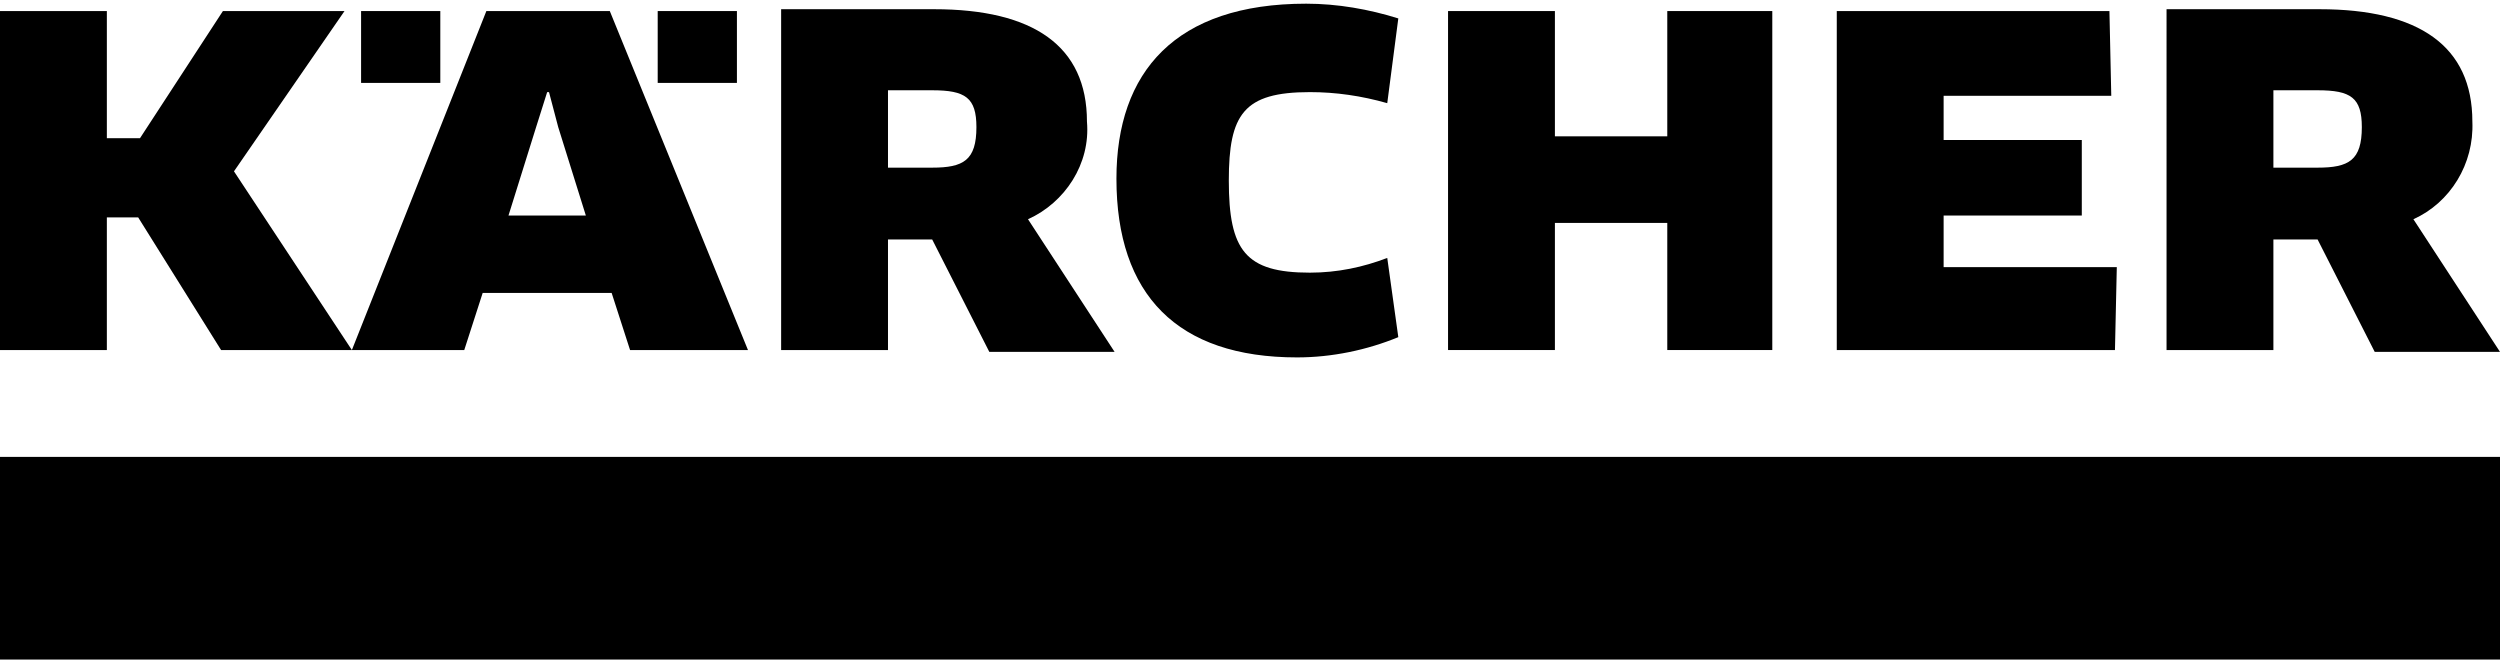
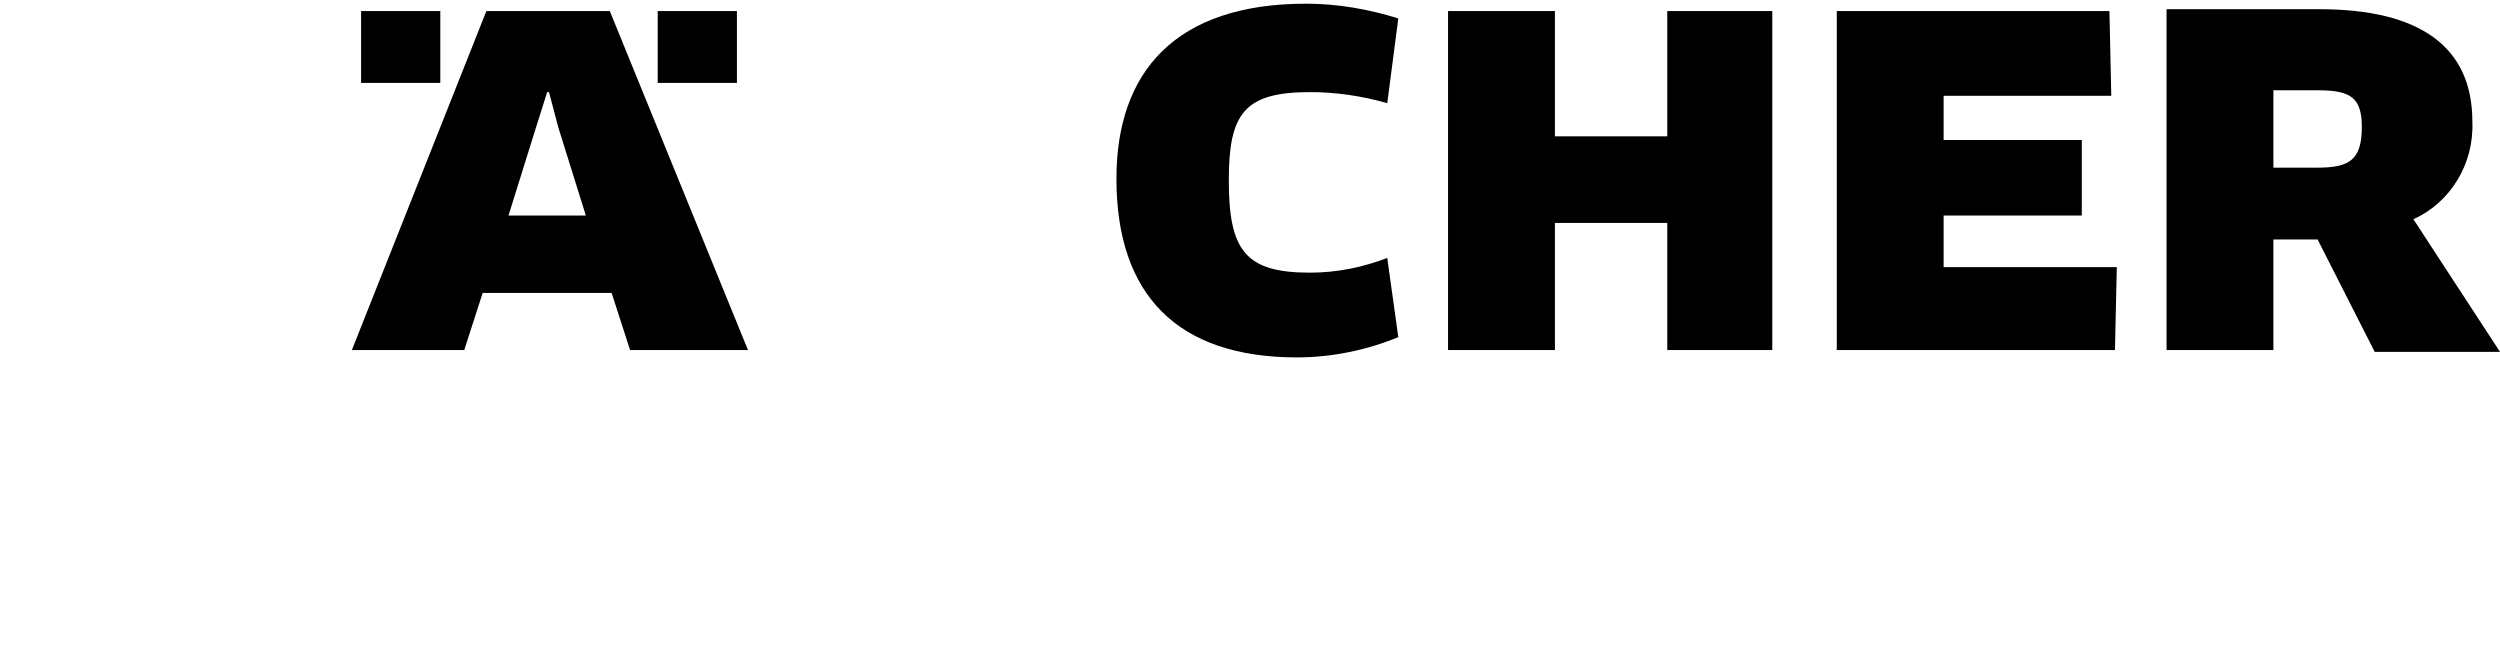
<svg xmlns="http://www.w3.org/2000/svg" version="1.1" id="logo_weiss" x="0px" y="0px" viewBox="0 0 135.7 36.4" style="enable-background:new 0 0 135.7 36.4;" xml:space="preserve">
-   <rect y="24.8" width="135.7" height="11" />
-   <path d="M53,6.9c0,1.8-0.7,2.2-2.4,2.2h-2.4V4.9h2.4C52.4,4.9,53,5.3,53,6.9 M59,6.6c0-4.1-2.9-6.1-8.3-6.1h-8.3V19h5.8v-6h2.4  l3.1,6.1h6.8l-4.7-7.2C57.8,11,59.2,8.9,59,6.6" />
  <polygon points="105.5,14.5 105.5,11.7 113,11.7 113,7.6 105.5,7.6 105.5,5.2 114.6,5.2 114.5,0.6 99.7,0.6 99.7,19 114.8,19   114.9,14.5 " />
  <polygon points="96.2,19 96.2,0.6 90.5,0.6 90.5,7.4 84.4,7.4 84.4,0.6 78.6,0.6 78.6,19 84.4,19 84.4,12.1 90.5,12.1 90.5,19 " />
  <path d="M75.9,1c-1.6-0.5-3.3-0.8-5-0.8c-7.1,0-10.3,3.7-10.3,9.5c0,6.3,3.3,9.7,9.8,9.7c1.9,0,3.8-0.4,5.5-1.1L75.3,14  c-1.3,0.5-2.7,0.8-4.2,0.8c-3.5,0-4.4-1.2-4.4-5c0-3.6,0.8-4.8,4.4-4.8c1.4,0,2.8,0.2,4.2,0.6L75.9,1z" />
  <path d="M128.2,6.9c0,1.8-0.7,2.2-2.4,2.2h-2.4V4.9h2.4C127.6,4.9,128.2,5.3,128.2,6.9 M134.2,6.6c0-4.1-2.9-6.1-8.3-6.1h-8.3V19  h5.8v-6h2.4l3.1,6.1h6.8l-4.7-7.2C133,11,134.3,8.9,134.2,6.6" />
  <path d="M31.8,11.7h-4.2l1.5-4.8L29.7,5h0.1l0.5,1.9L31.8,11.7z M40.6,19L33.1,0.6h-6.7L19.1,19h6.1l1-3.1h7l1,3.1H40.6z" />
  <rect x="19.6" y="0.6" width="4.3" height="3.9" />
  <rect x="35.7" y="0.6" width="4.3" height="3.9" />
-   <polygon points="12.1,0.6 7.6,7.5 5.8,7.5 5.8,0.6 0,0.6 0,19 5.8,19 5.8,11.8 7.5,11.8 12,19 19.1,19 12.7,9.3 18.7,0.6 " />
</svg>